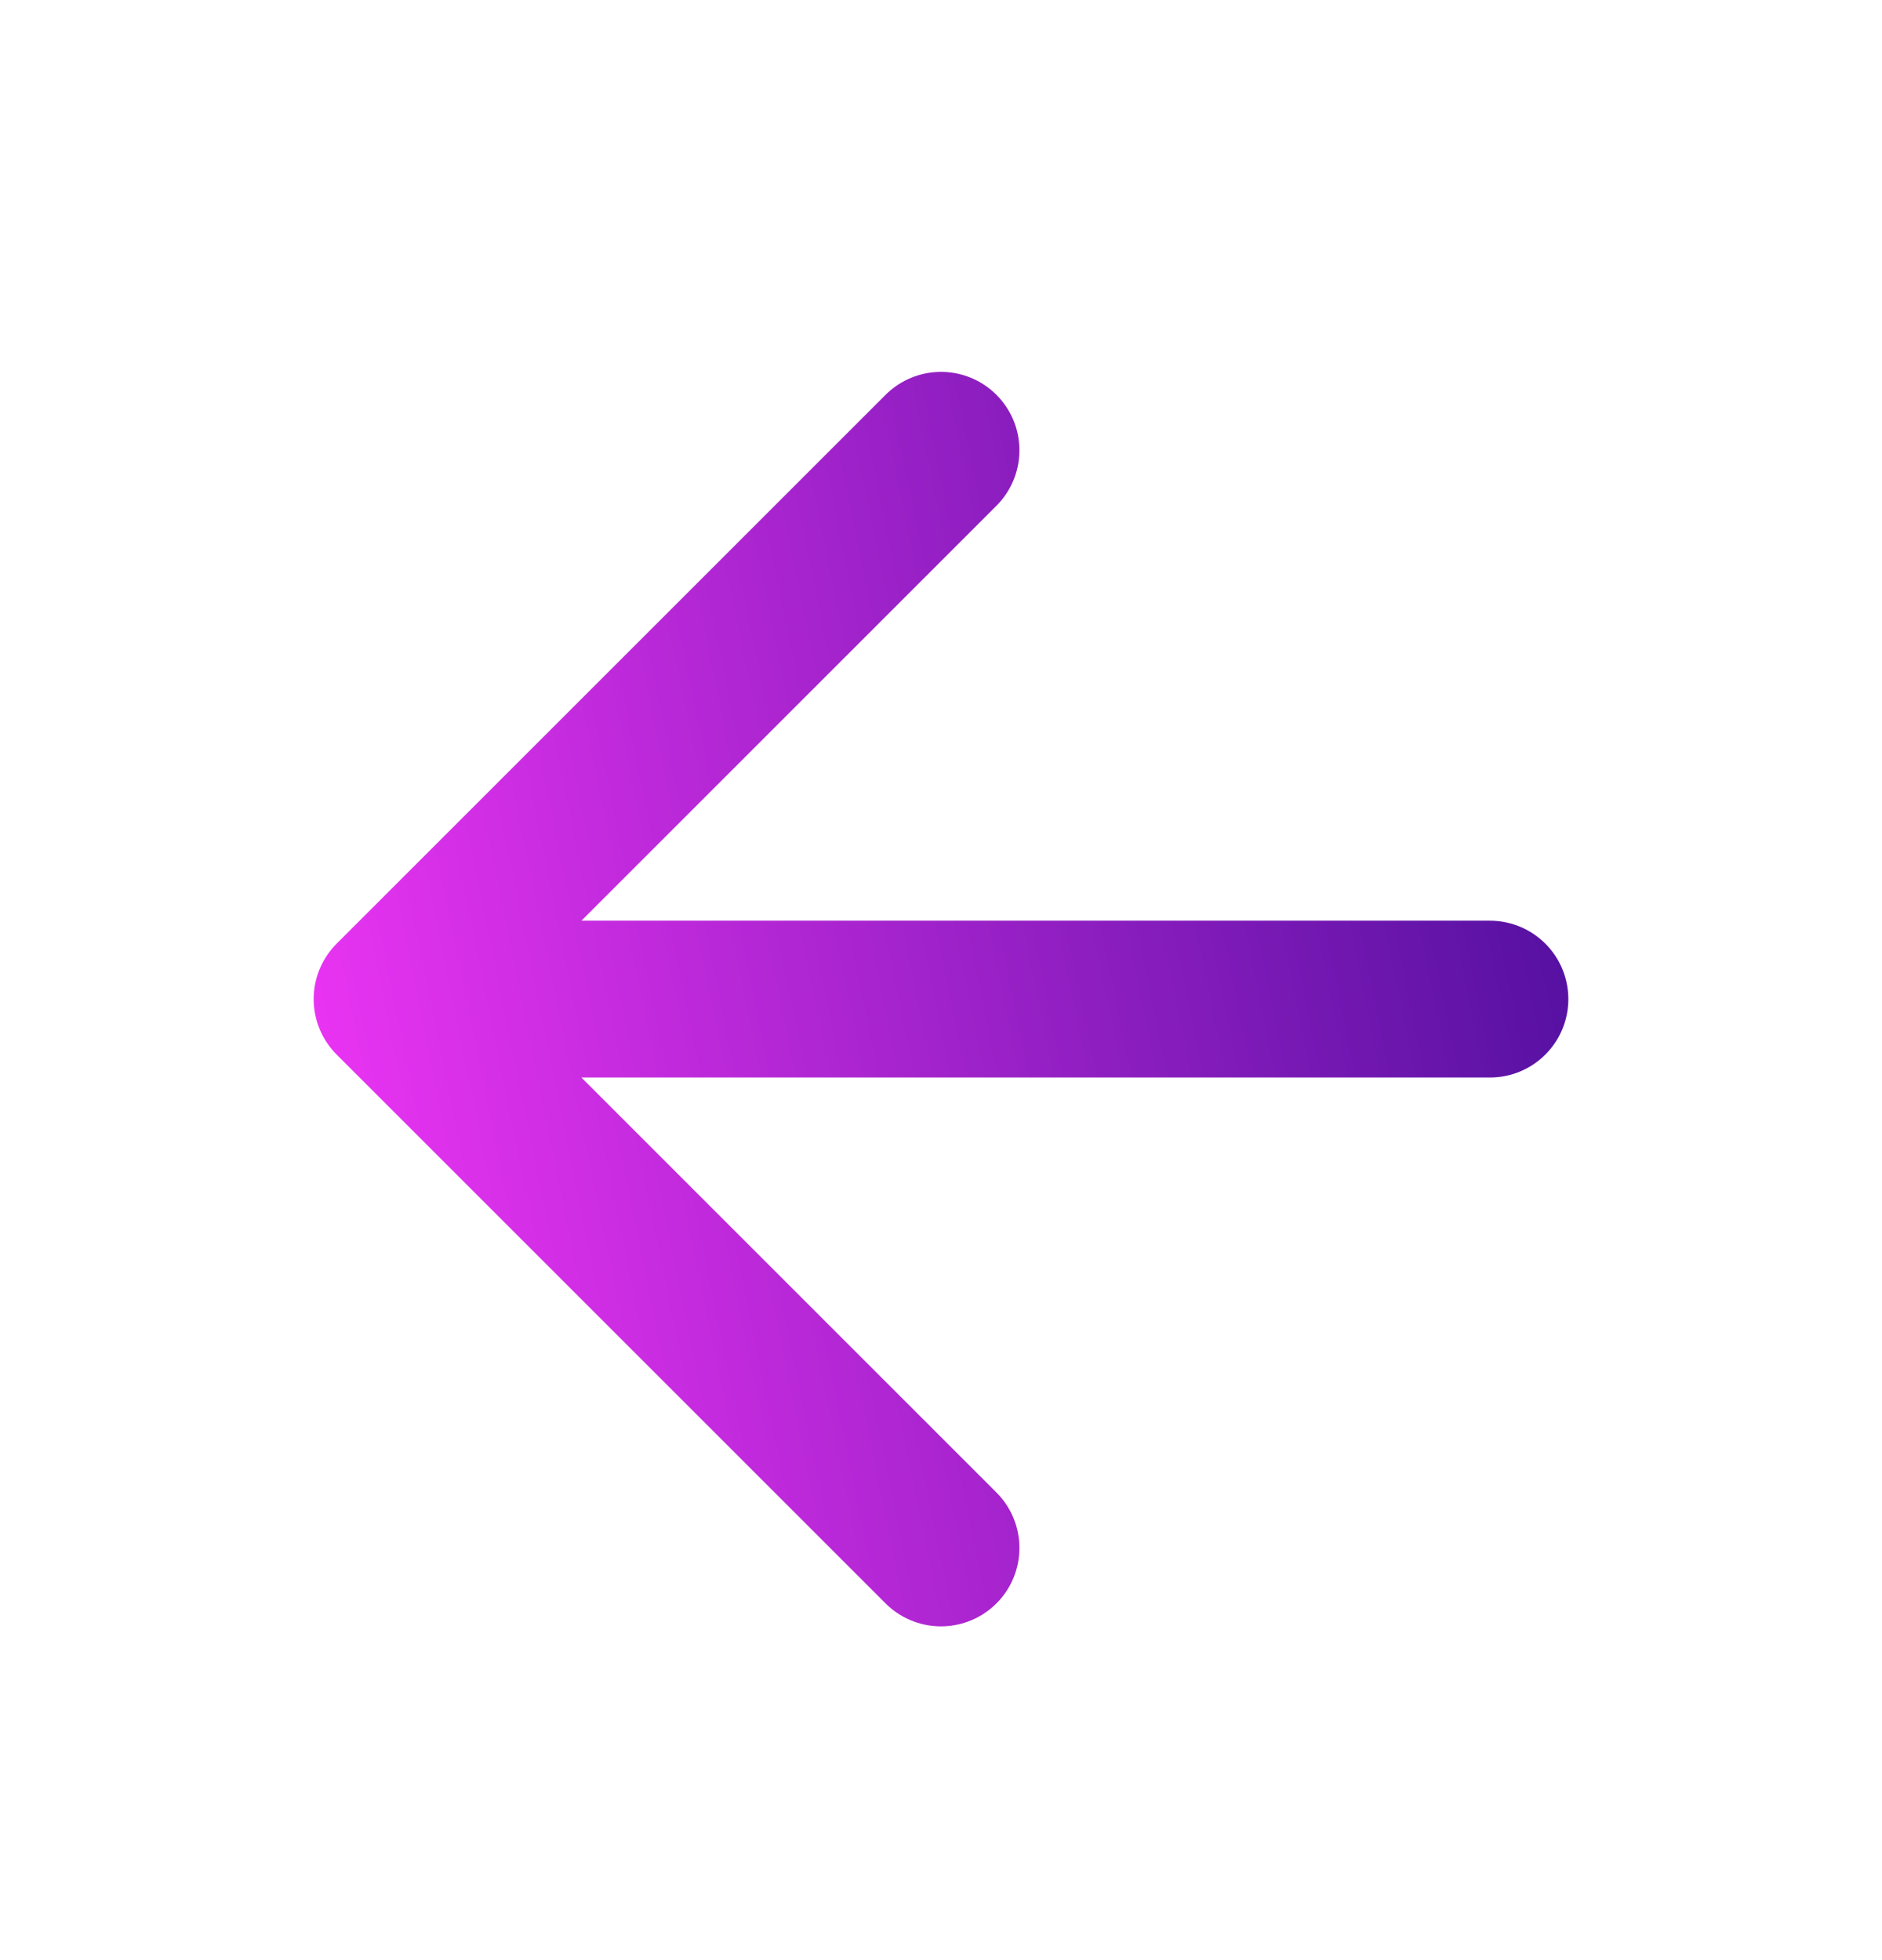
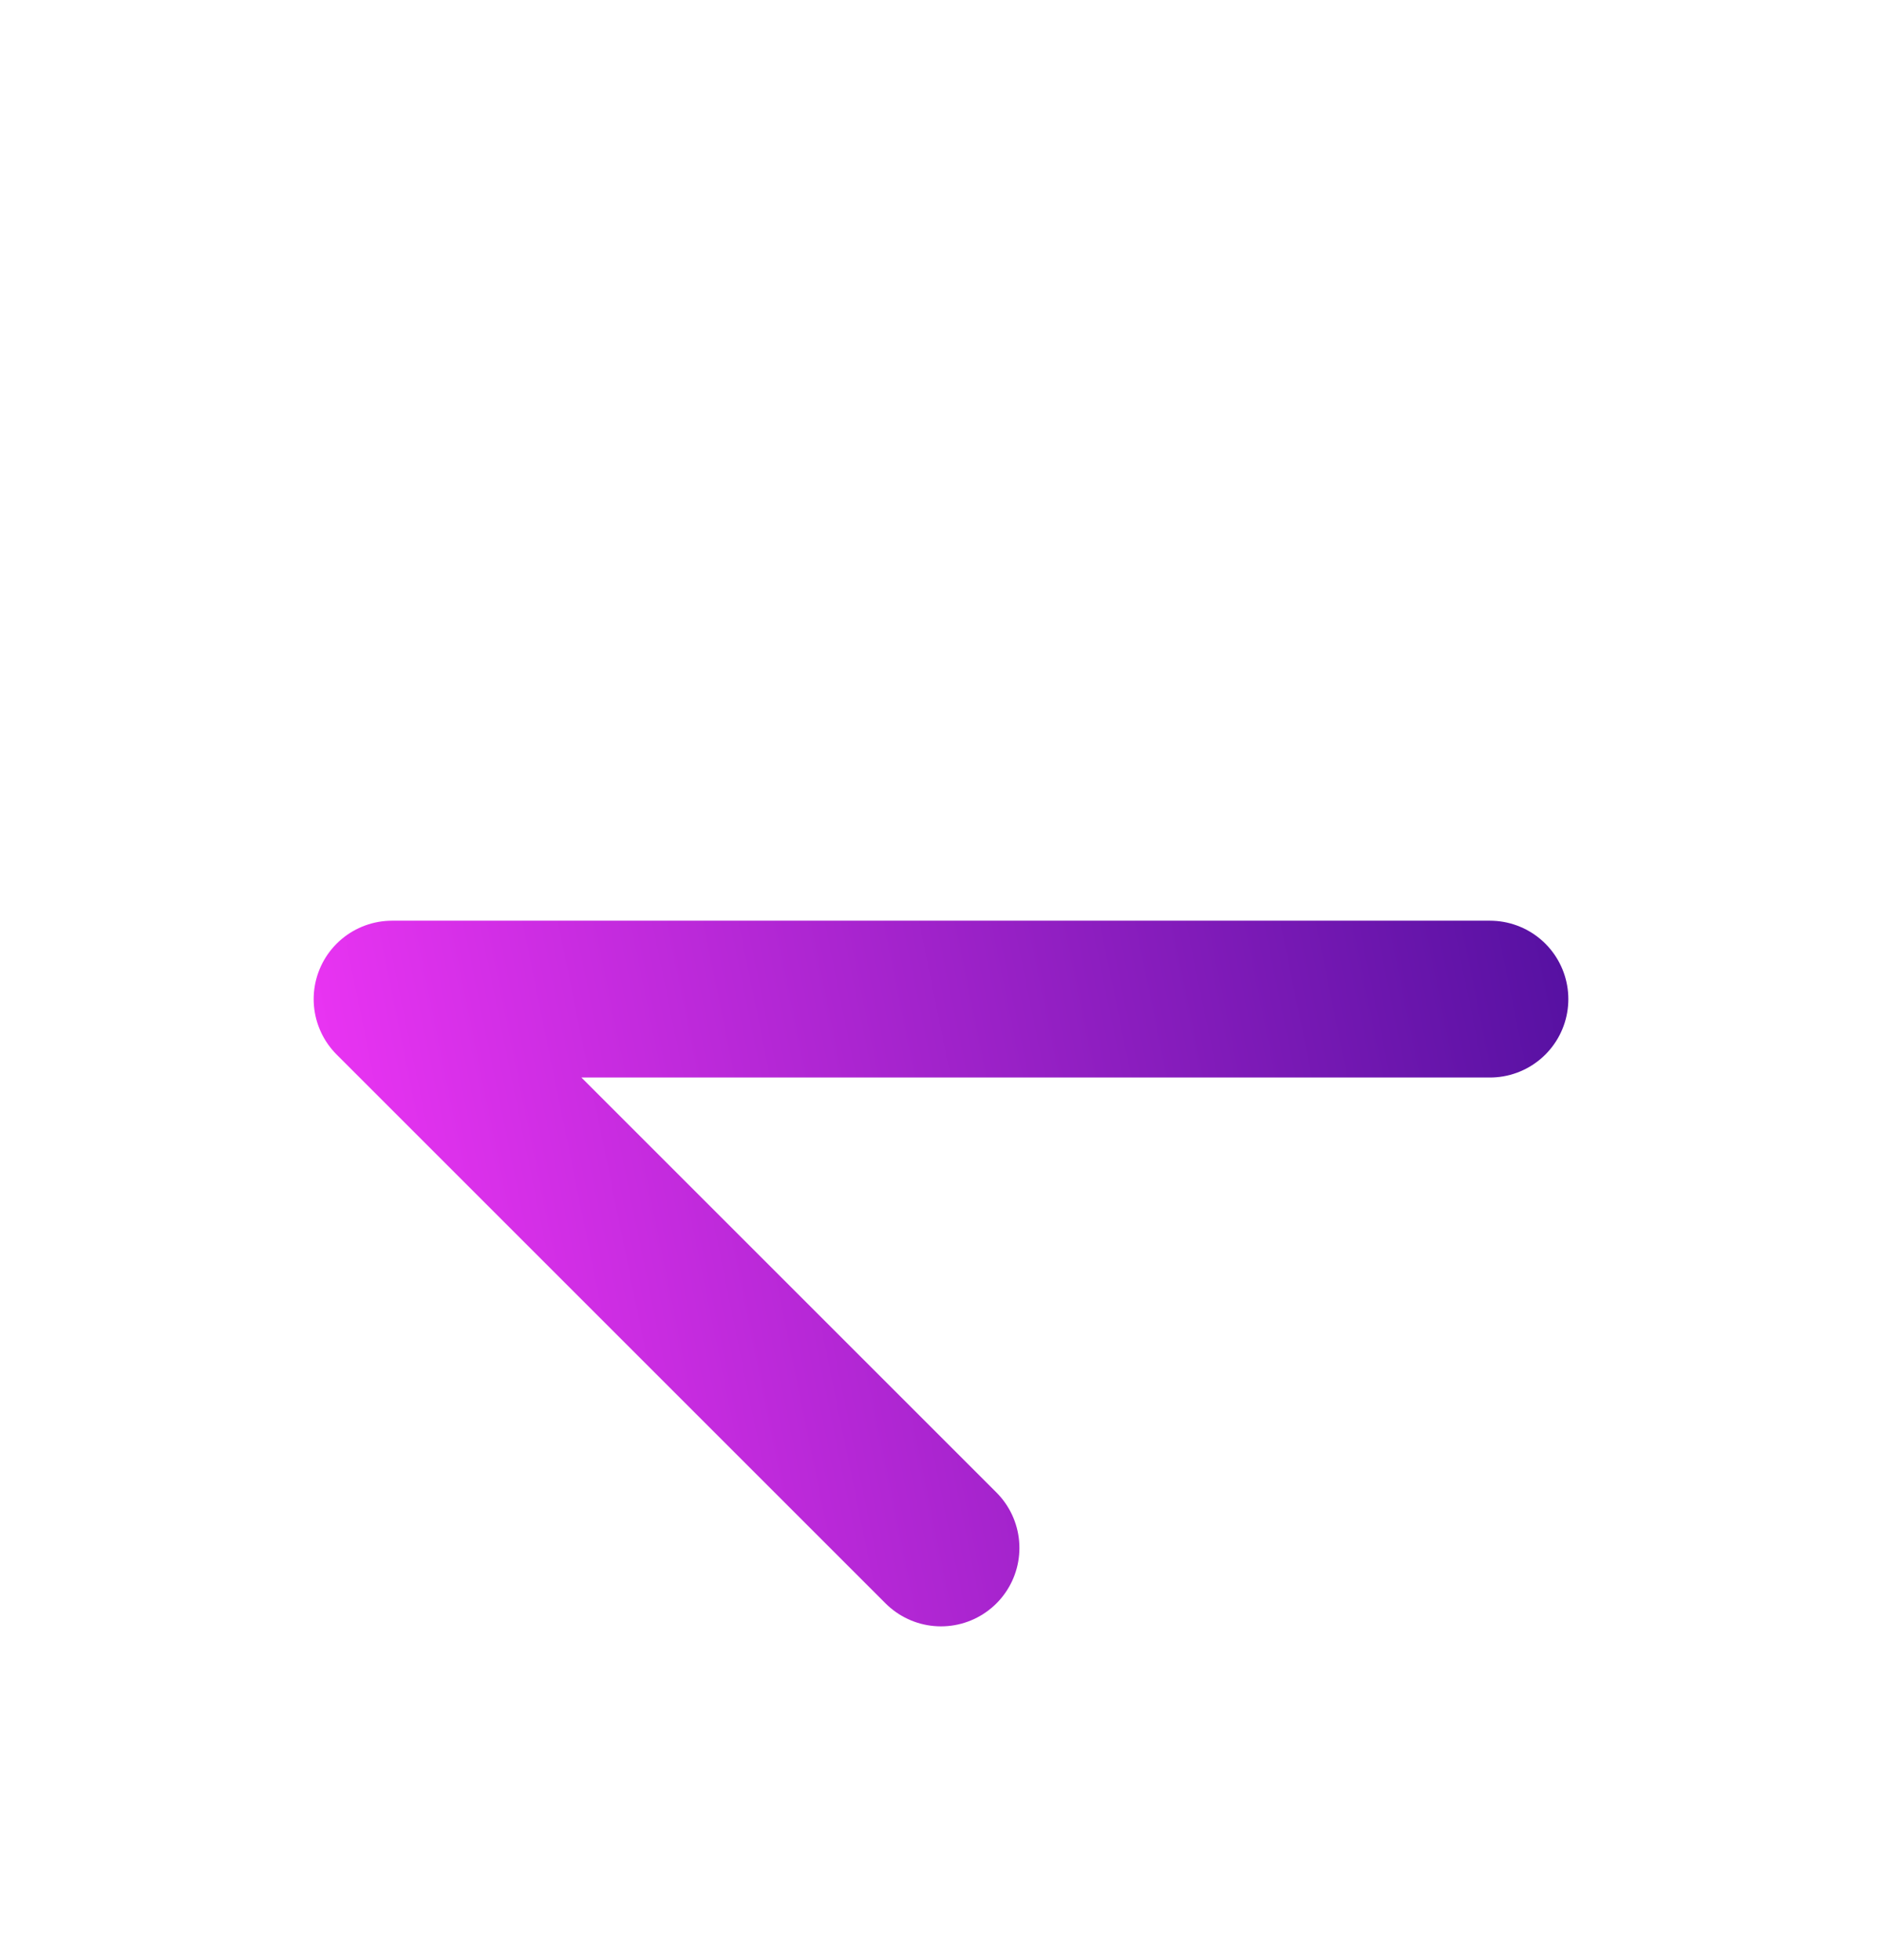
<svg xmlns="http://www.w3.org/2000/svg" width="24" height="25" viewBox="0 0 24 25" fill="none">
-   <path d="M19 12.743H5M5 12.743L12 5.743M5 12.743L12 19.743" stroke="url(#paint0_linear_209_2073)" stroke-width="2" stroke-linecap="round" stroke-linejoin="round" />
+   <path d="M19 12.743H5M5 12.743M5 12.743L12 19.743" stroke="url(#paint0_linear_209_2073)" stroke-width="2" stroke-linecap="round" stroke-linejoin="round" />
  <defs>
    <linearGradient id="paint0_linear_209_2073" x1="19" y1="5.743" x2="2.663" y2="9.08" gradientUnits="userSpaceOnUse">
      <stop stop-color="#5310A0" />
      <stop offset="1" stop-color="#EE35F5" />
    </linearGradient>
  </defs>
</svg>